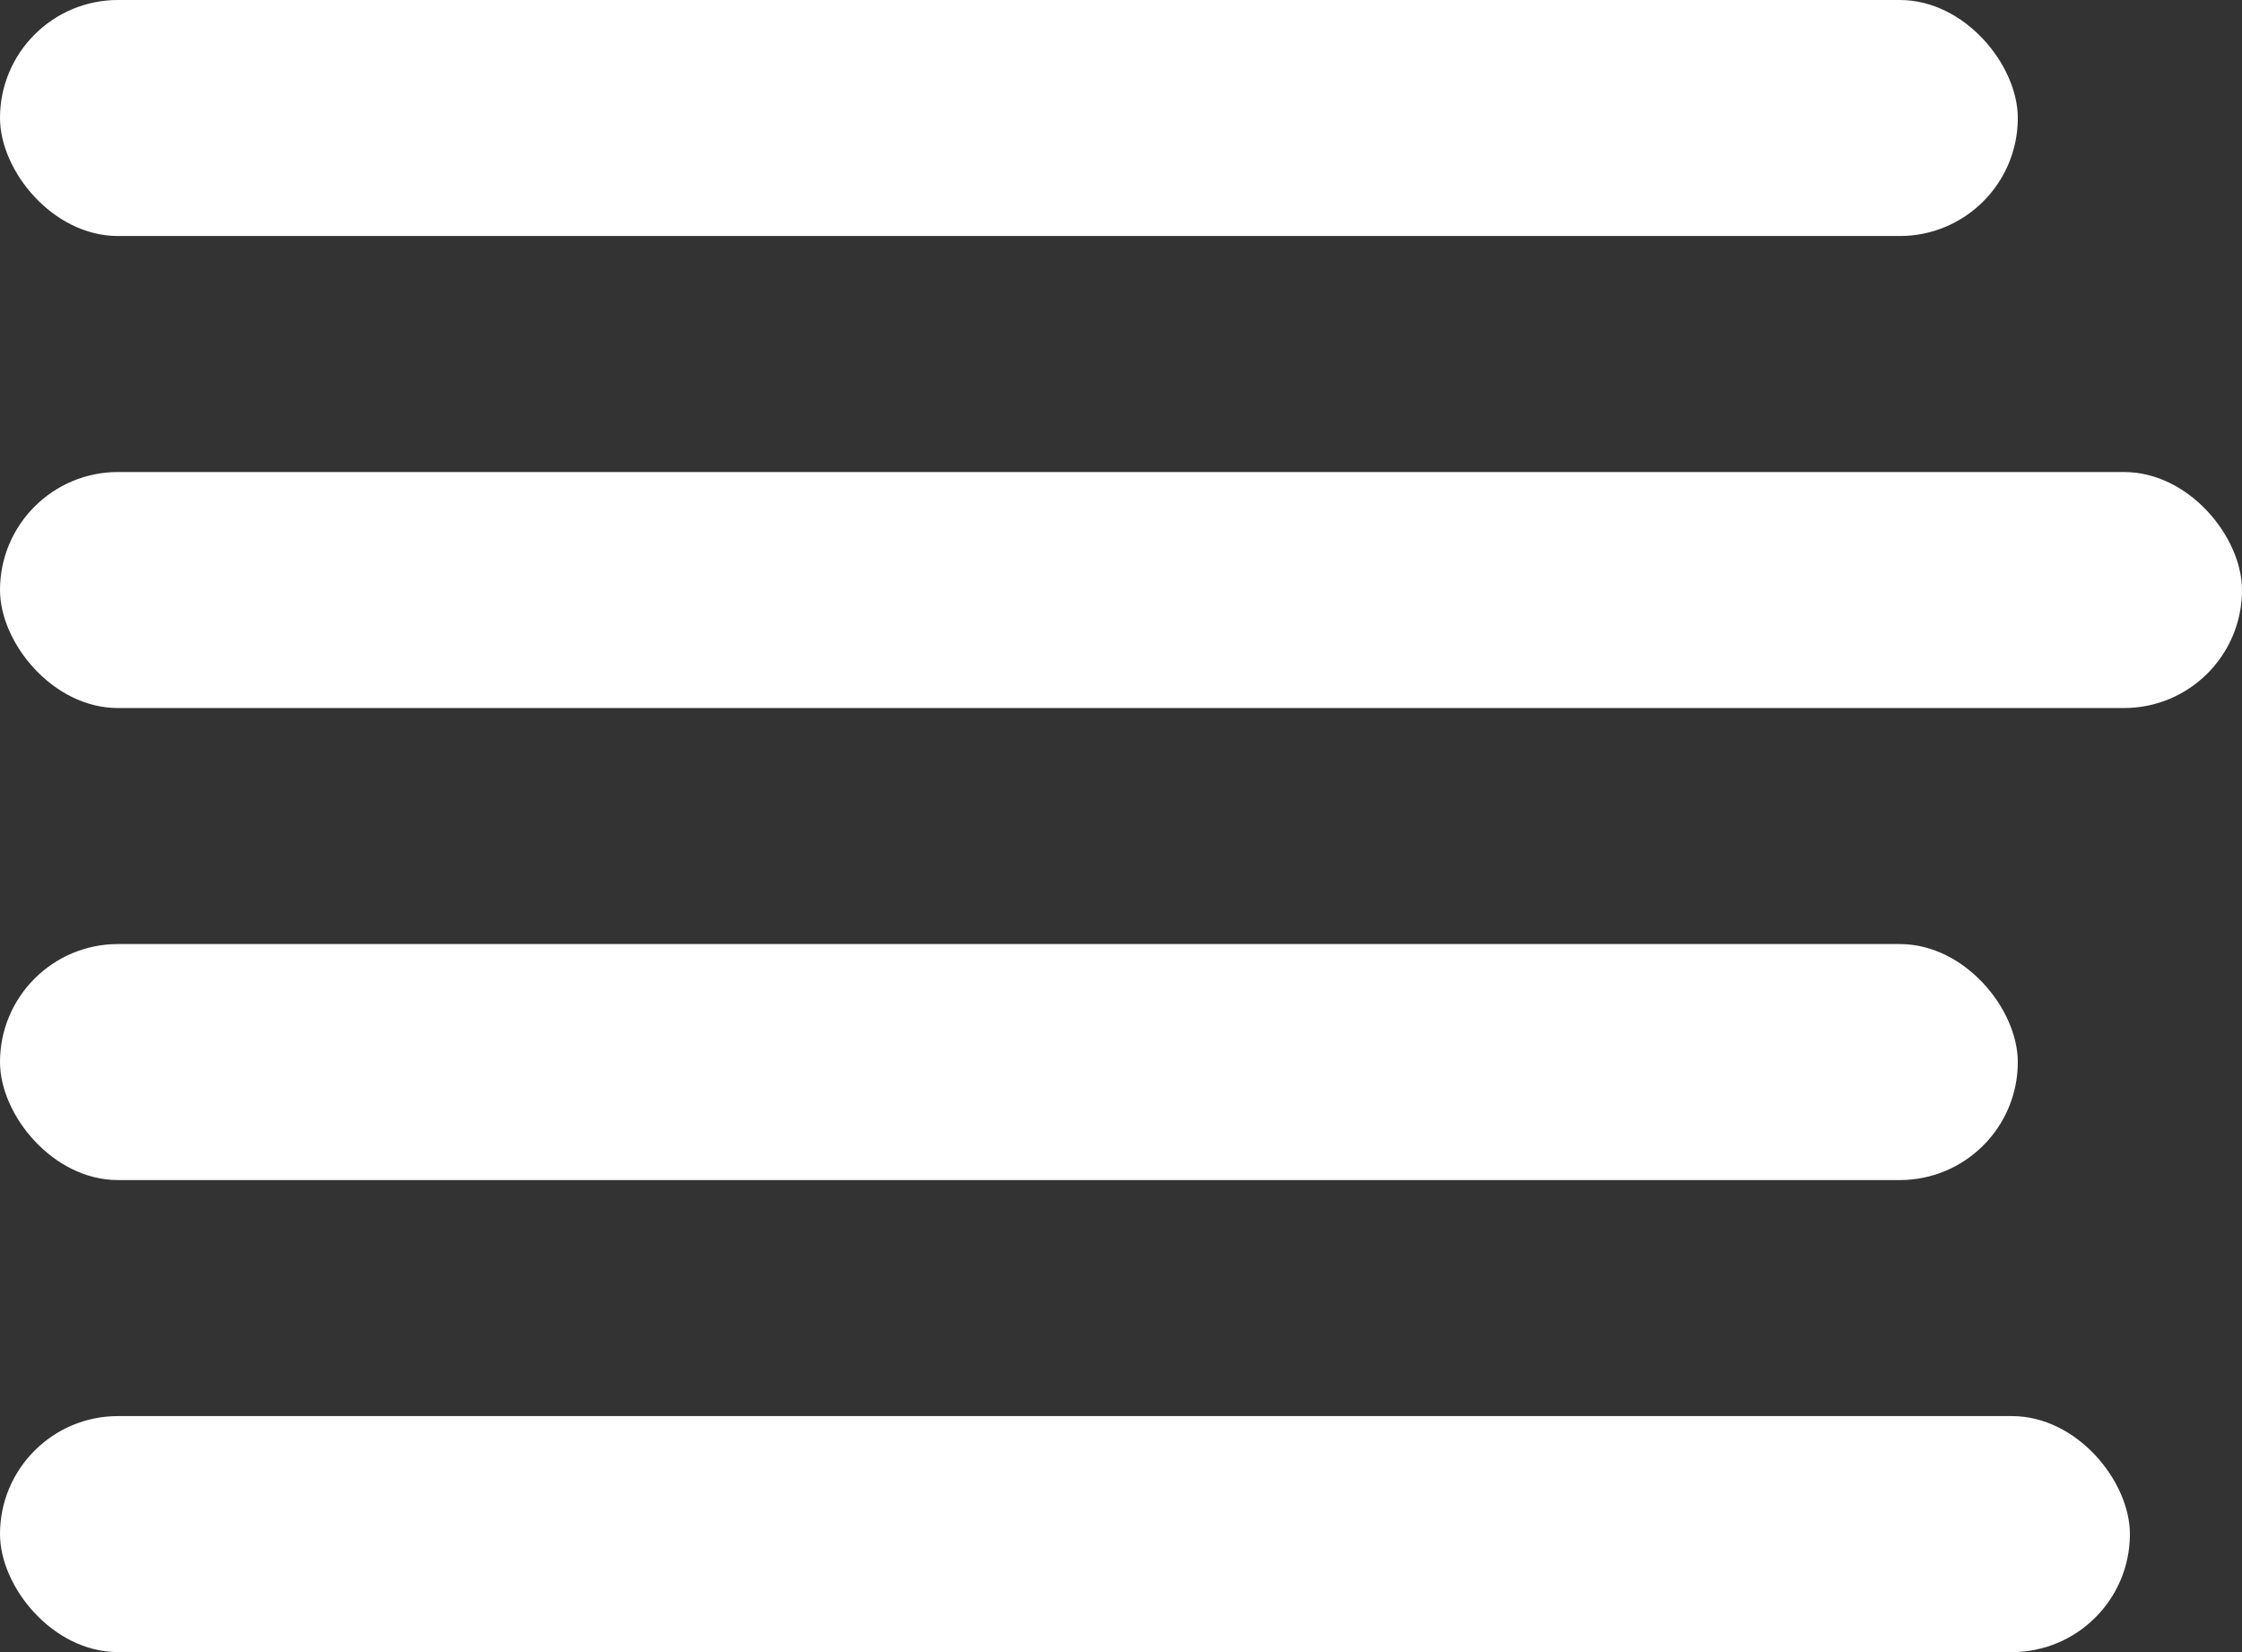
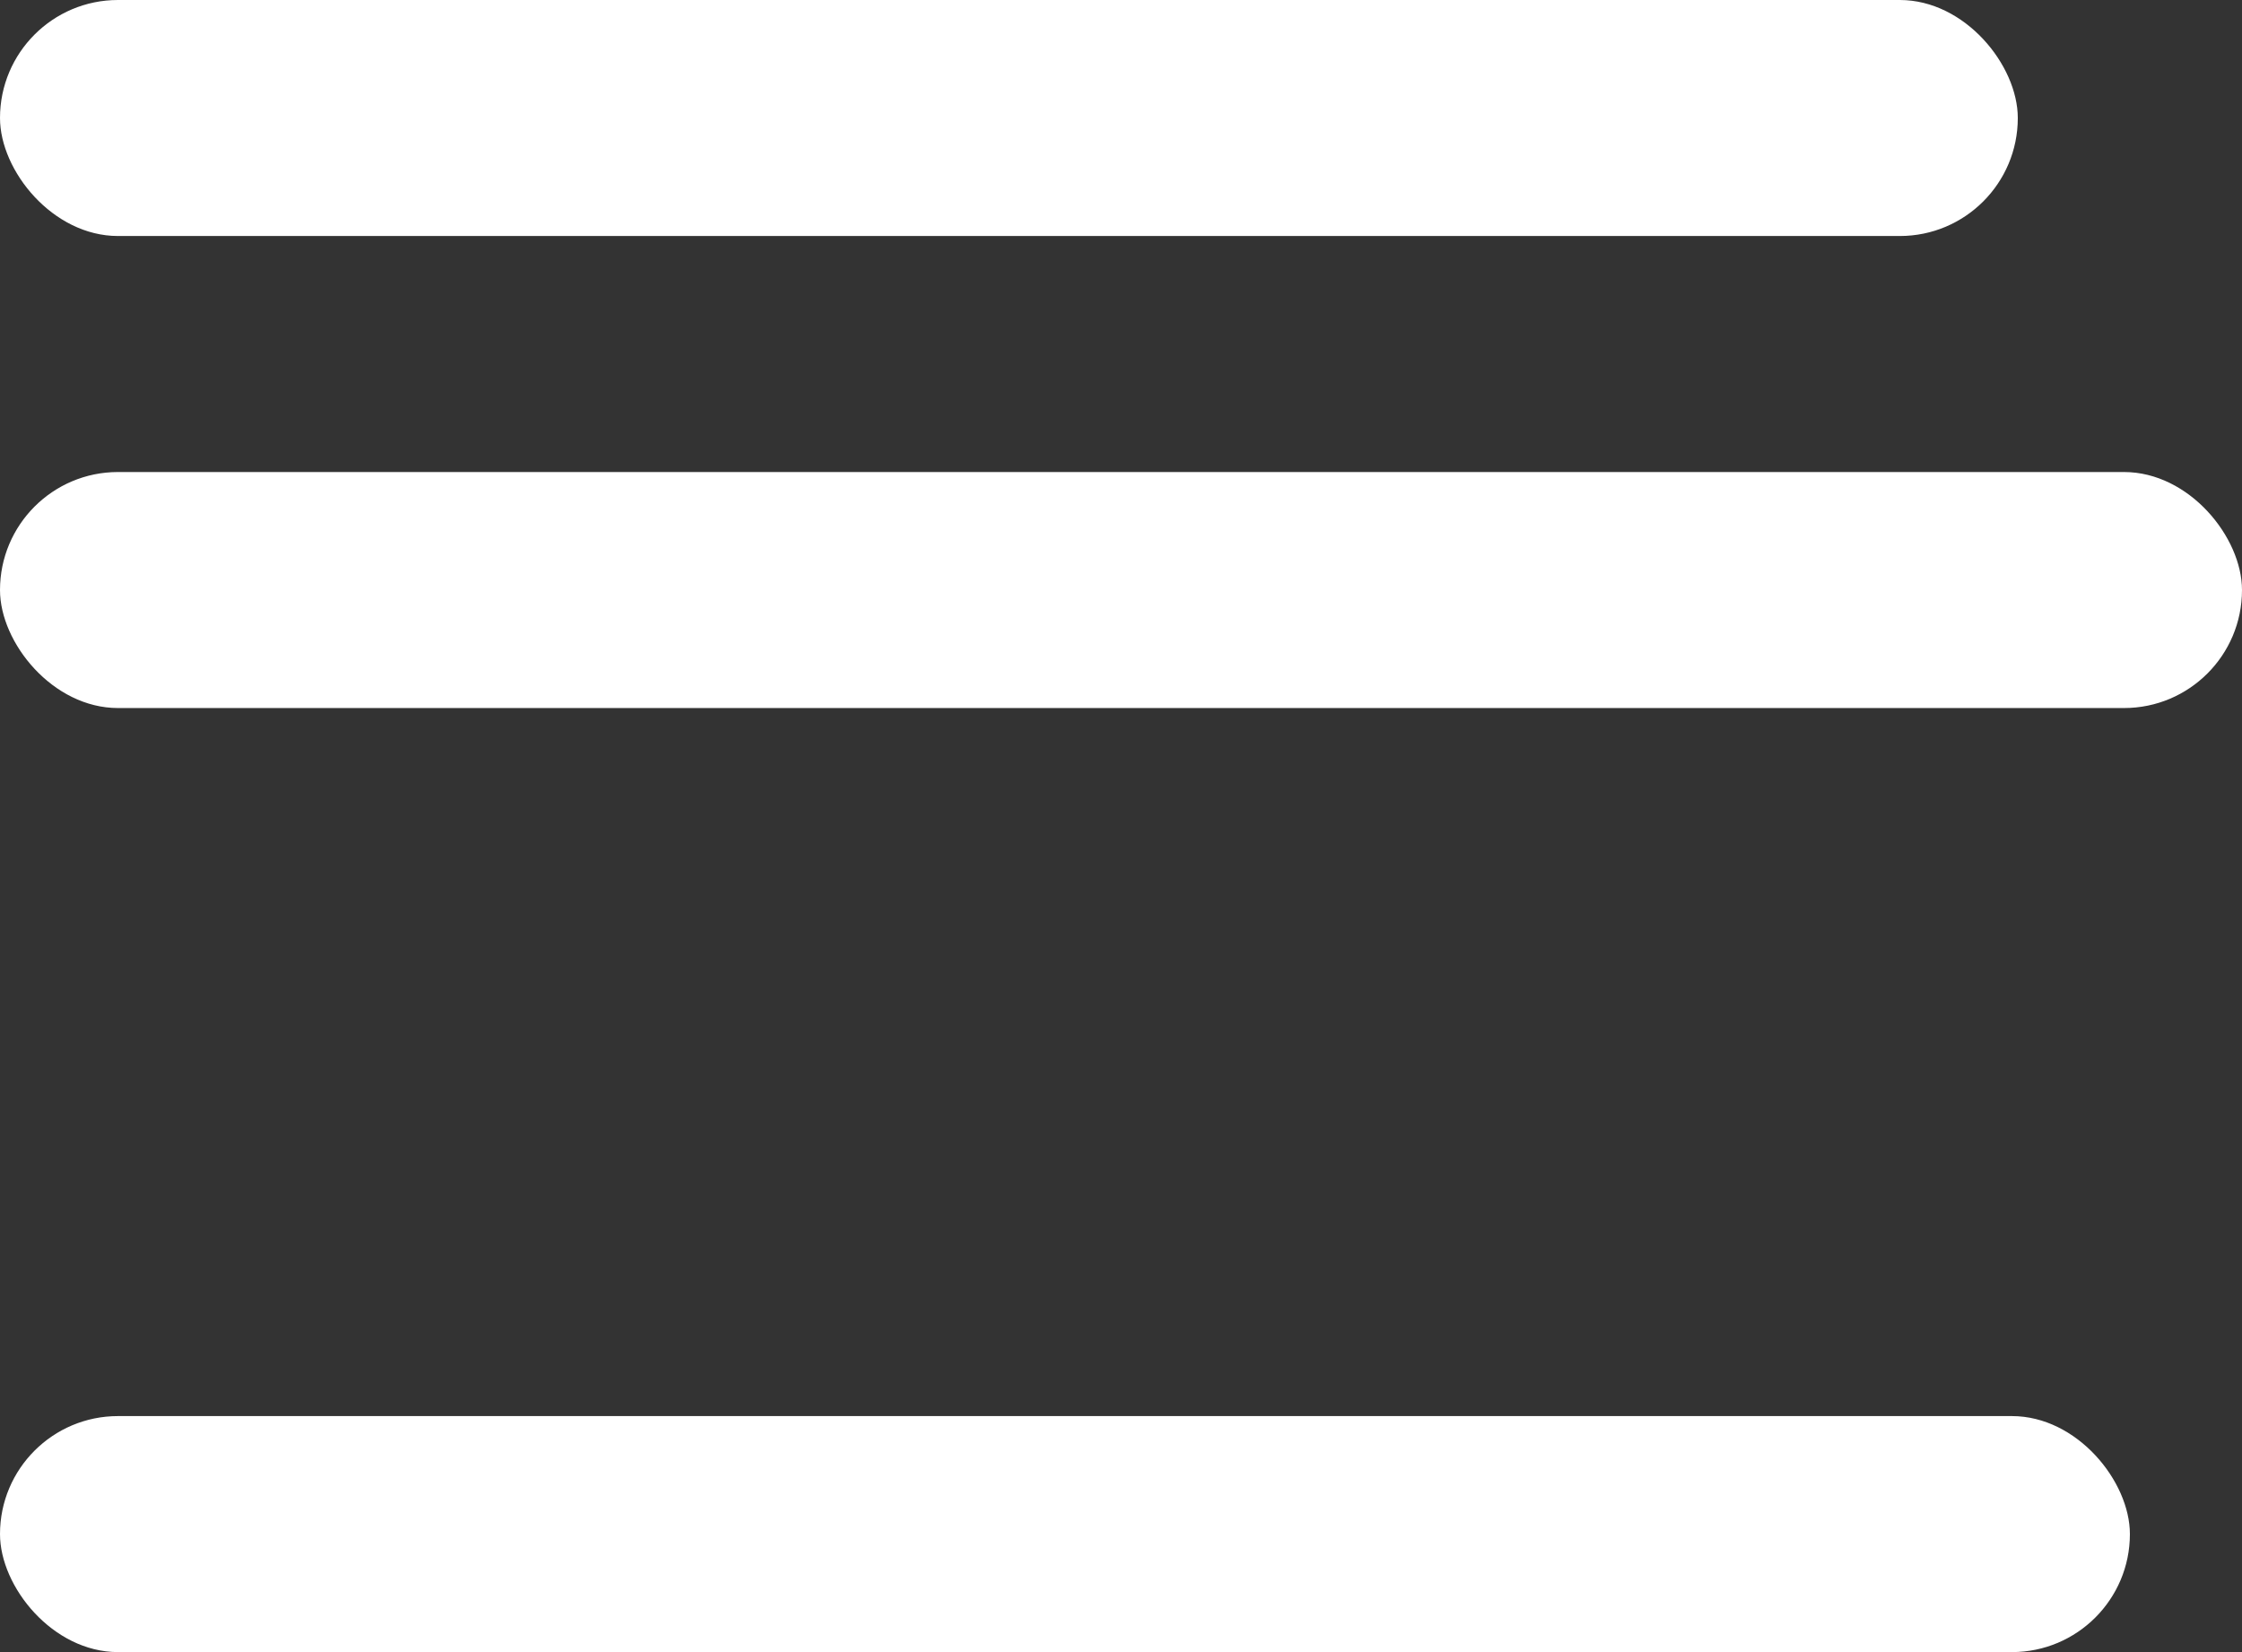
<svg xmlns="http://www.w3.org/2000/svg" width="19" height="14" viewBox="0 0 19 14" fill="none">
  <rect x="0" y="0" width="19" height="14" fill="#333333" stroke="none" />
  <rect width="17.1" height="2" rx="1" fill="white" />
  <rect y="4" width="19" height="2" rx="1" fill="white" />
-   <rect y="8" width="17.1" height="2" rx="1" fill="white" />
  <rect y="12" width="18.05" height="2" rx="1" fill="white" />
</svg>